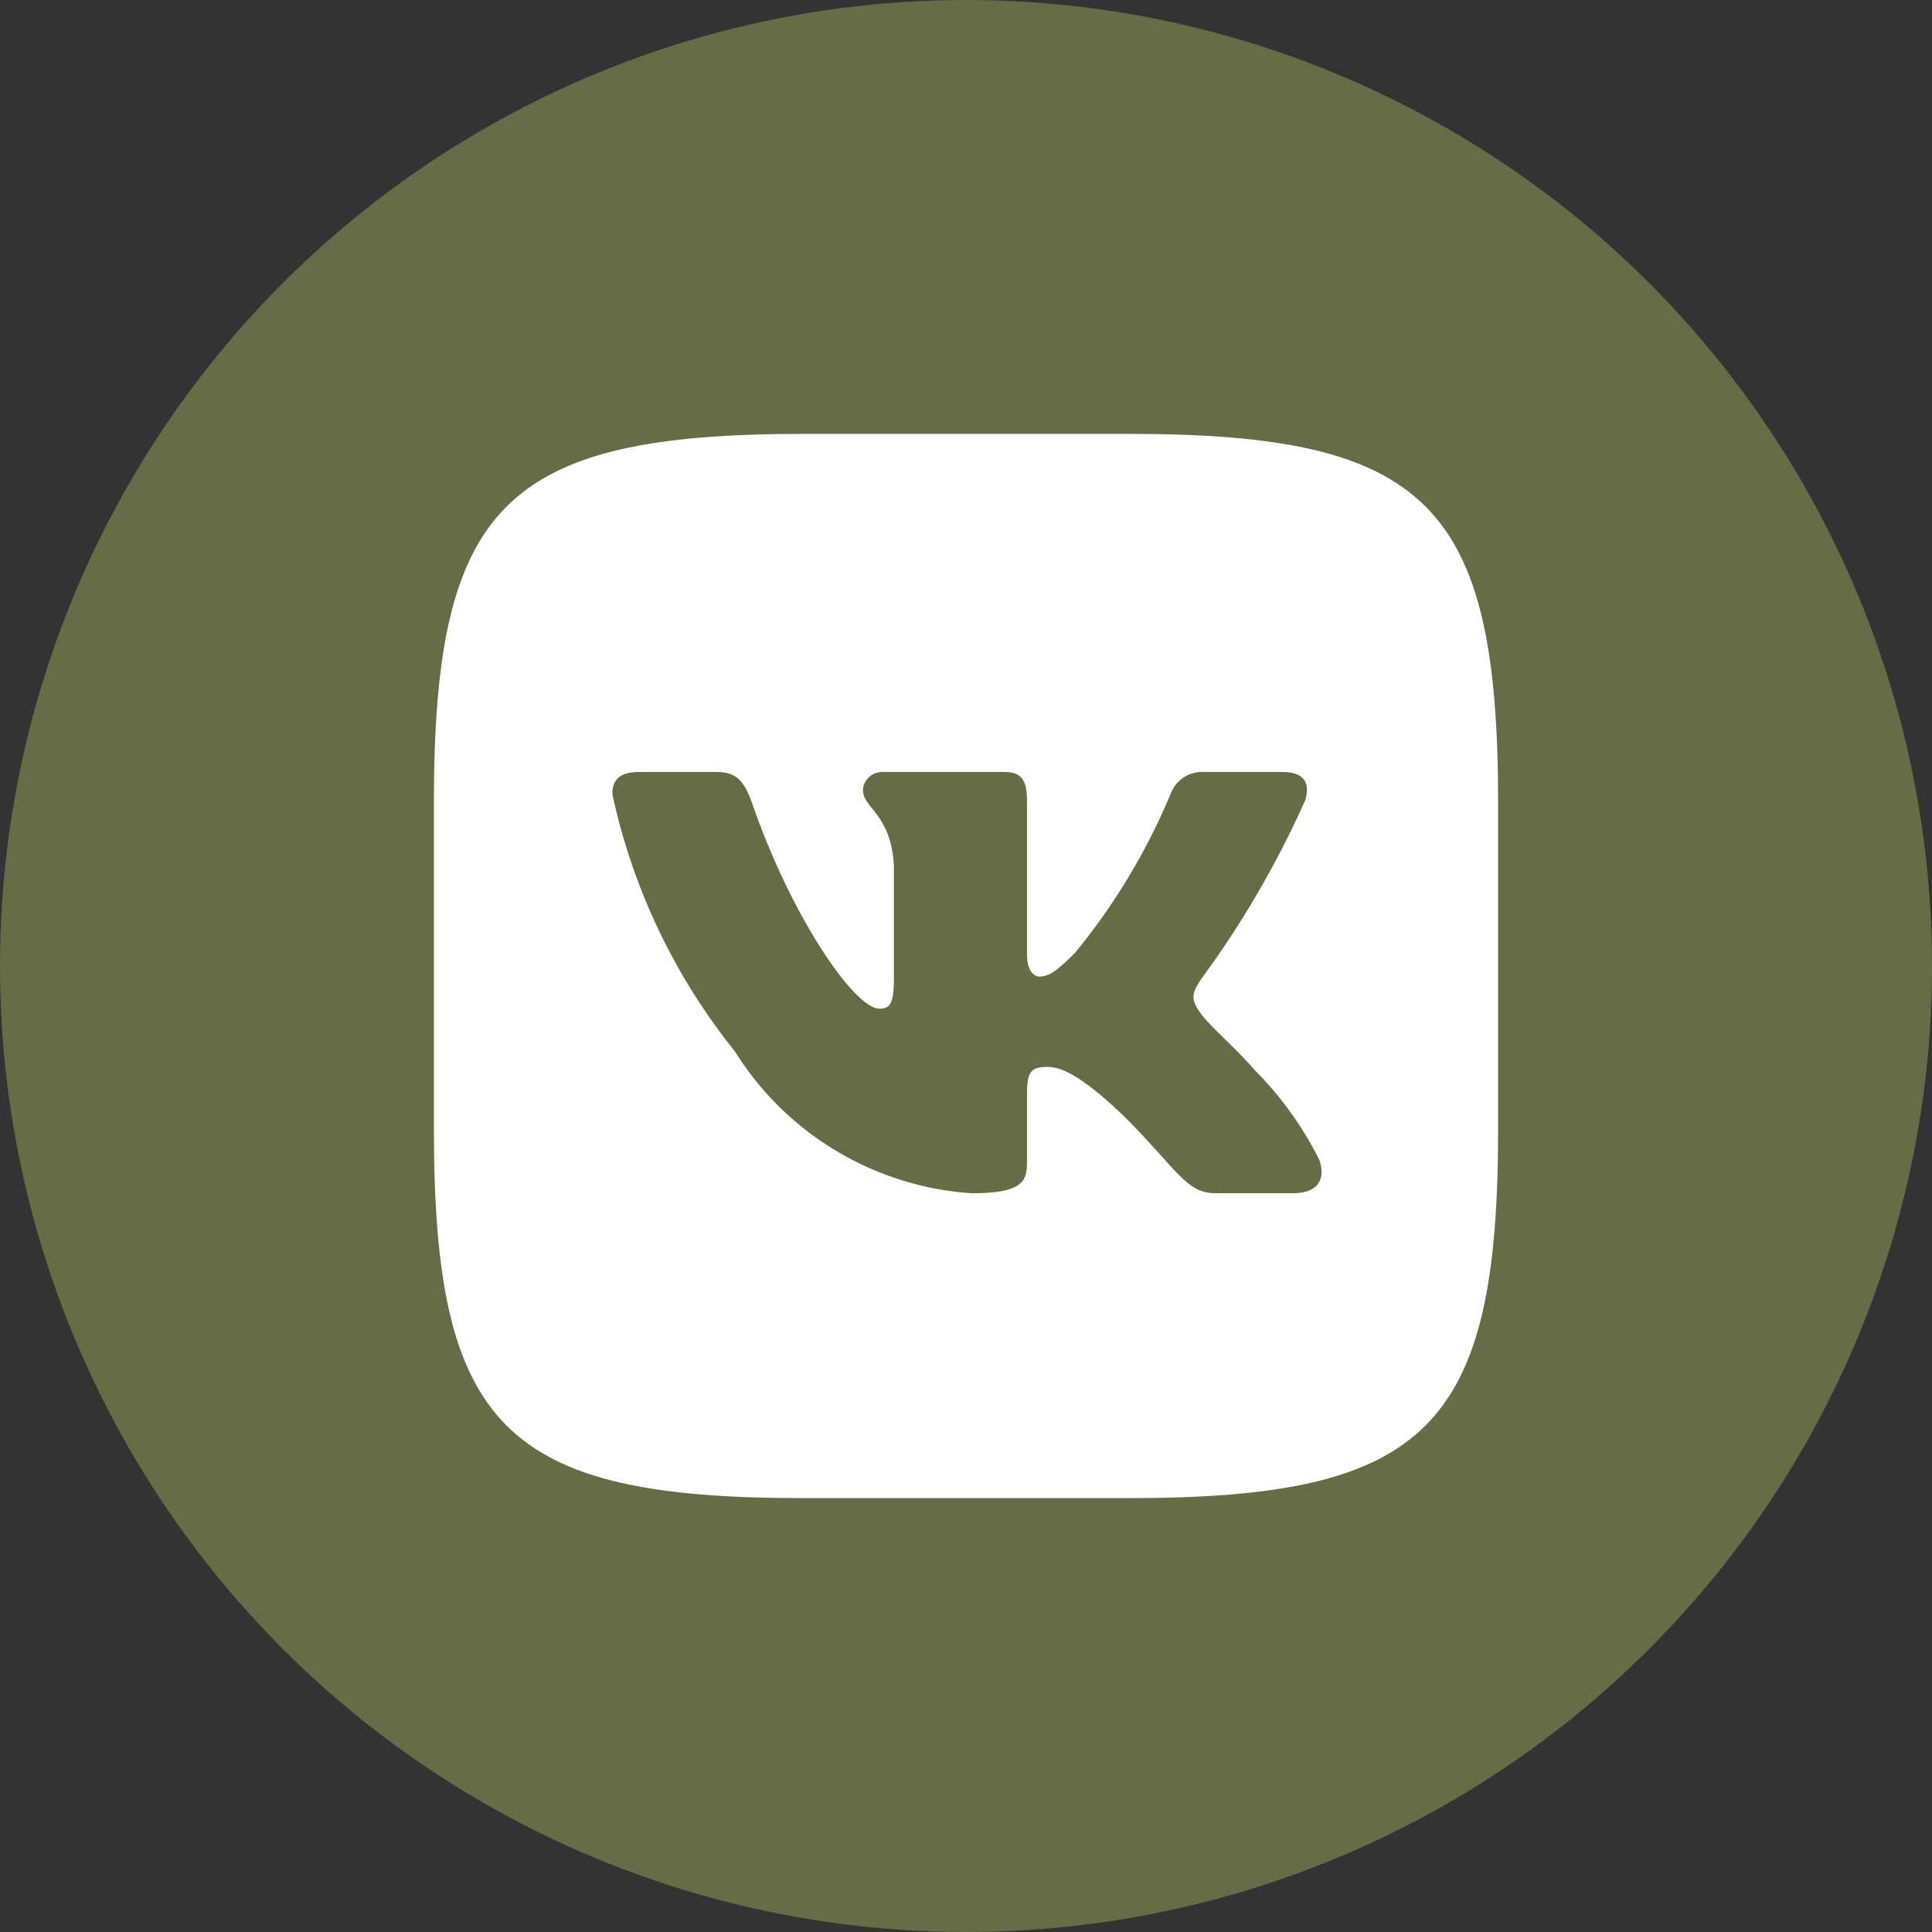
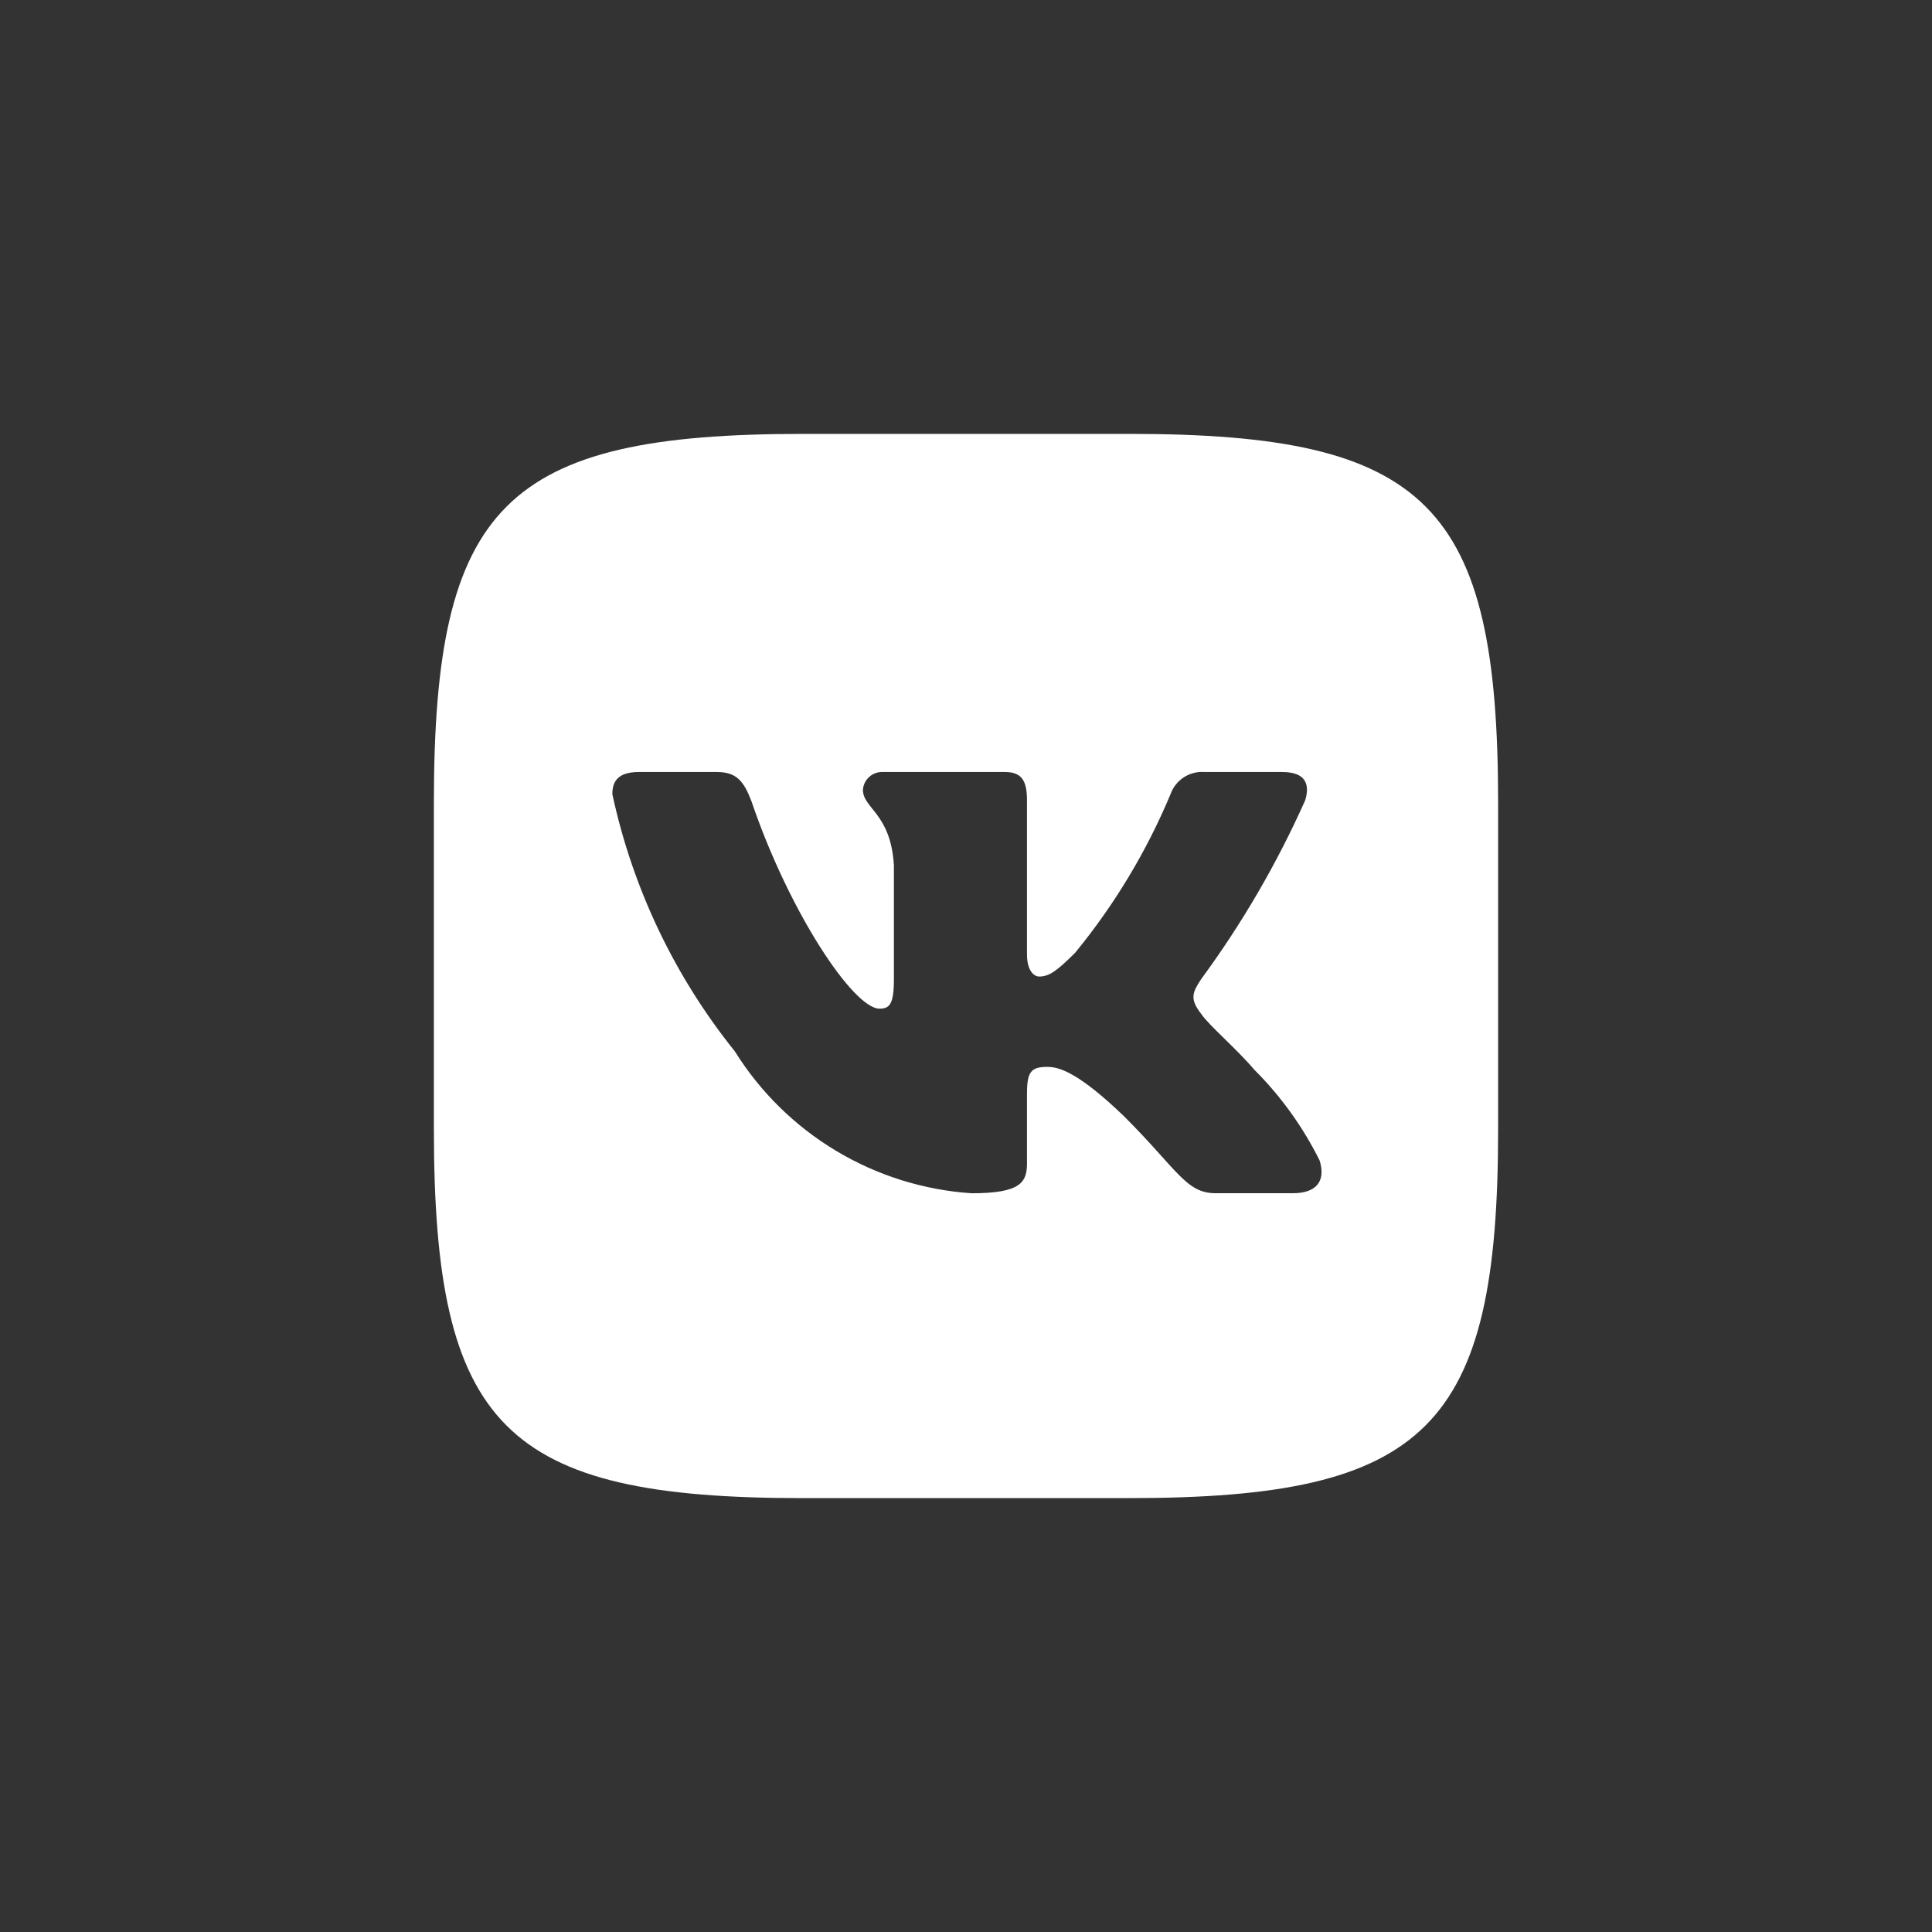
<svg xmlns="http://www.w3.org/2000/svg" width="236" height="236" viewBox="0 0 236 236" fill="none">
  <rect x="0" y="0" width="236" height="236" fill="#333333" stroke="none" />
-   <circle cx="118" cy="118" r="118" fill="#666C46" />
  <path d="M137.974 53H98.091C61.664 53 53 61.664 53 98.025V137.909C53 174.329 61.599 183 98.025 183H137.909C174.329 183 183 174.401 183 137.974V98.091C183 61.664 174.401 53 137.974 53ZM157.949 145.755H148.466C144.878 145.755 143.799 142.85 137.364 136.415C131.748 131 129.375 130.324 127.952 130.324C125.989 130.324 125.449 130.863 125.449 133.574V142.102C125.449 144.41 124.702 145.761 118.676 145.761C112.828 145.369 107.158 143.592 102.131 140.578C97.104 137.564 92.866 133.399 89.764 128.426C82.401 119.261 77.277 108.504 74.801 97.011C74.801 95.588 75.341 94.301 78.051 94.301H87.528C89.966 94.301 90.843 95.386 91.799 97.889C96.4 111.435 104.252 123.213 107.438 123.213C108.659 123.213 109.193 122.674 109.193 119.625V105.676C108.79 99.312 105.409 98.773 105.409 96.472C105.453 95.865 105.731 95.299 106.185 94.894C106.639 94.488 107.233 94.276 107.841 94.301H122.739C124.773 94.301 125.449 95.315 125.449 97.752V116.577C125.449 118.611 126.327 119.287 126.938 119.287C128.159 119.287 129.102 118.611 131.338 116.375C136.141 110.518 140.064 103.993 142.986 97.005C143.285 96.166 143.85 95.447 144.595 94.959C145.34 94.471 146.225 94.24 147.114 94.301H156.597C159.437 94.301 160.042 95.725 159.438 97.752C155.989 105.477 151.722 112.81 146.71 119.625C145.69 121.185 145.28 121.997 146.71 123.824C147.653 125.247 150.974 128.023 153.21 130.662C156.46 133.903 159.158 137.653 161.199 141.764C162.011 144.403 160.653 145.755 157.949 145.755Z" fill="white" />
</svg>